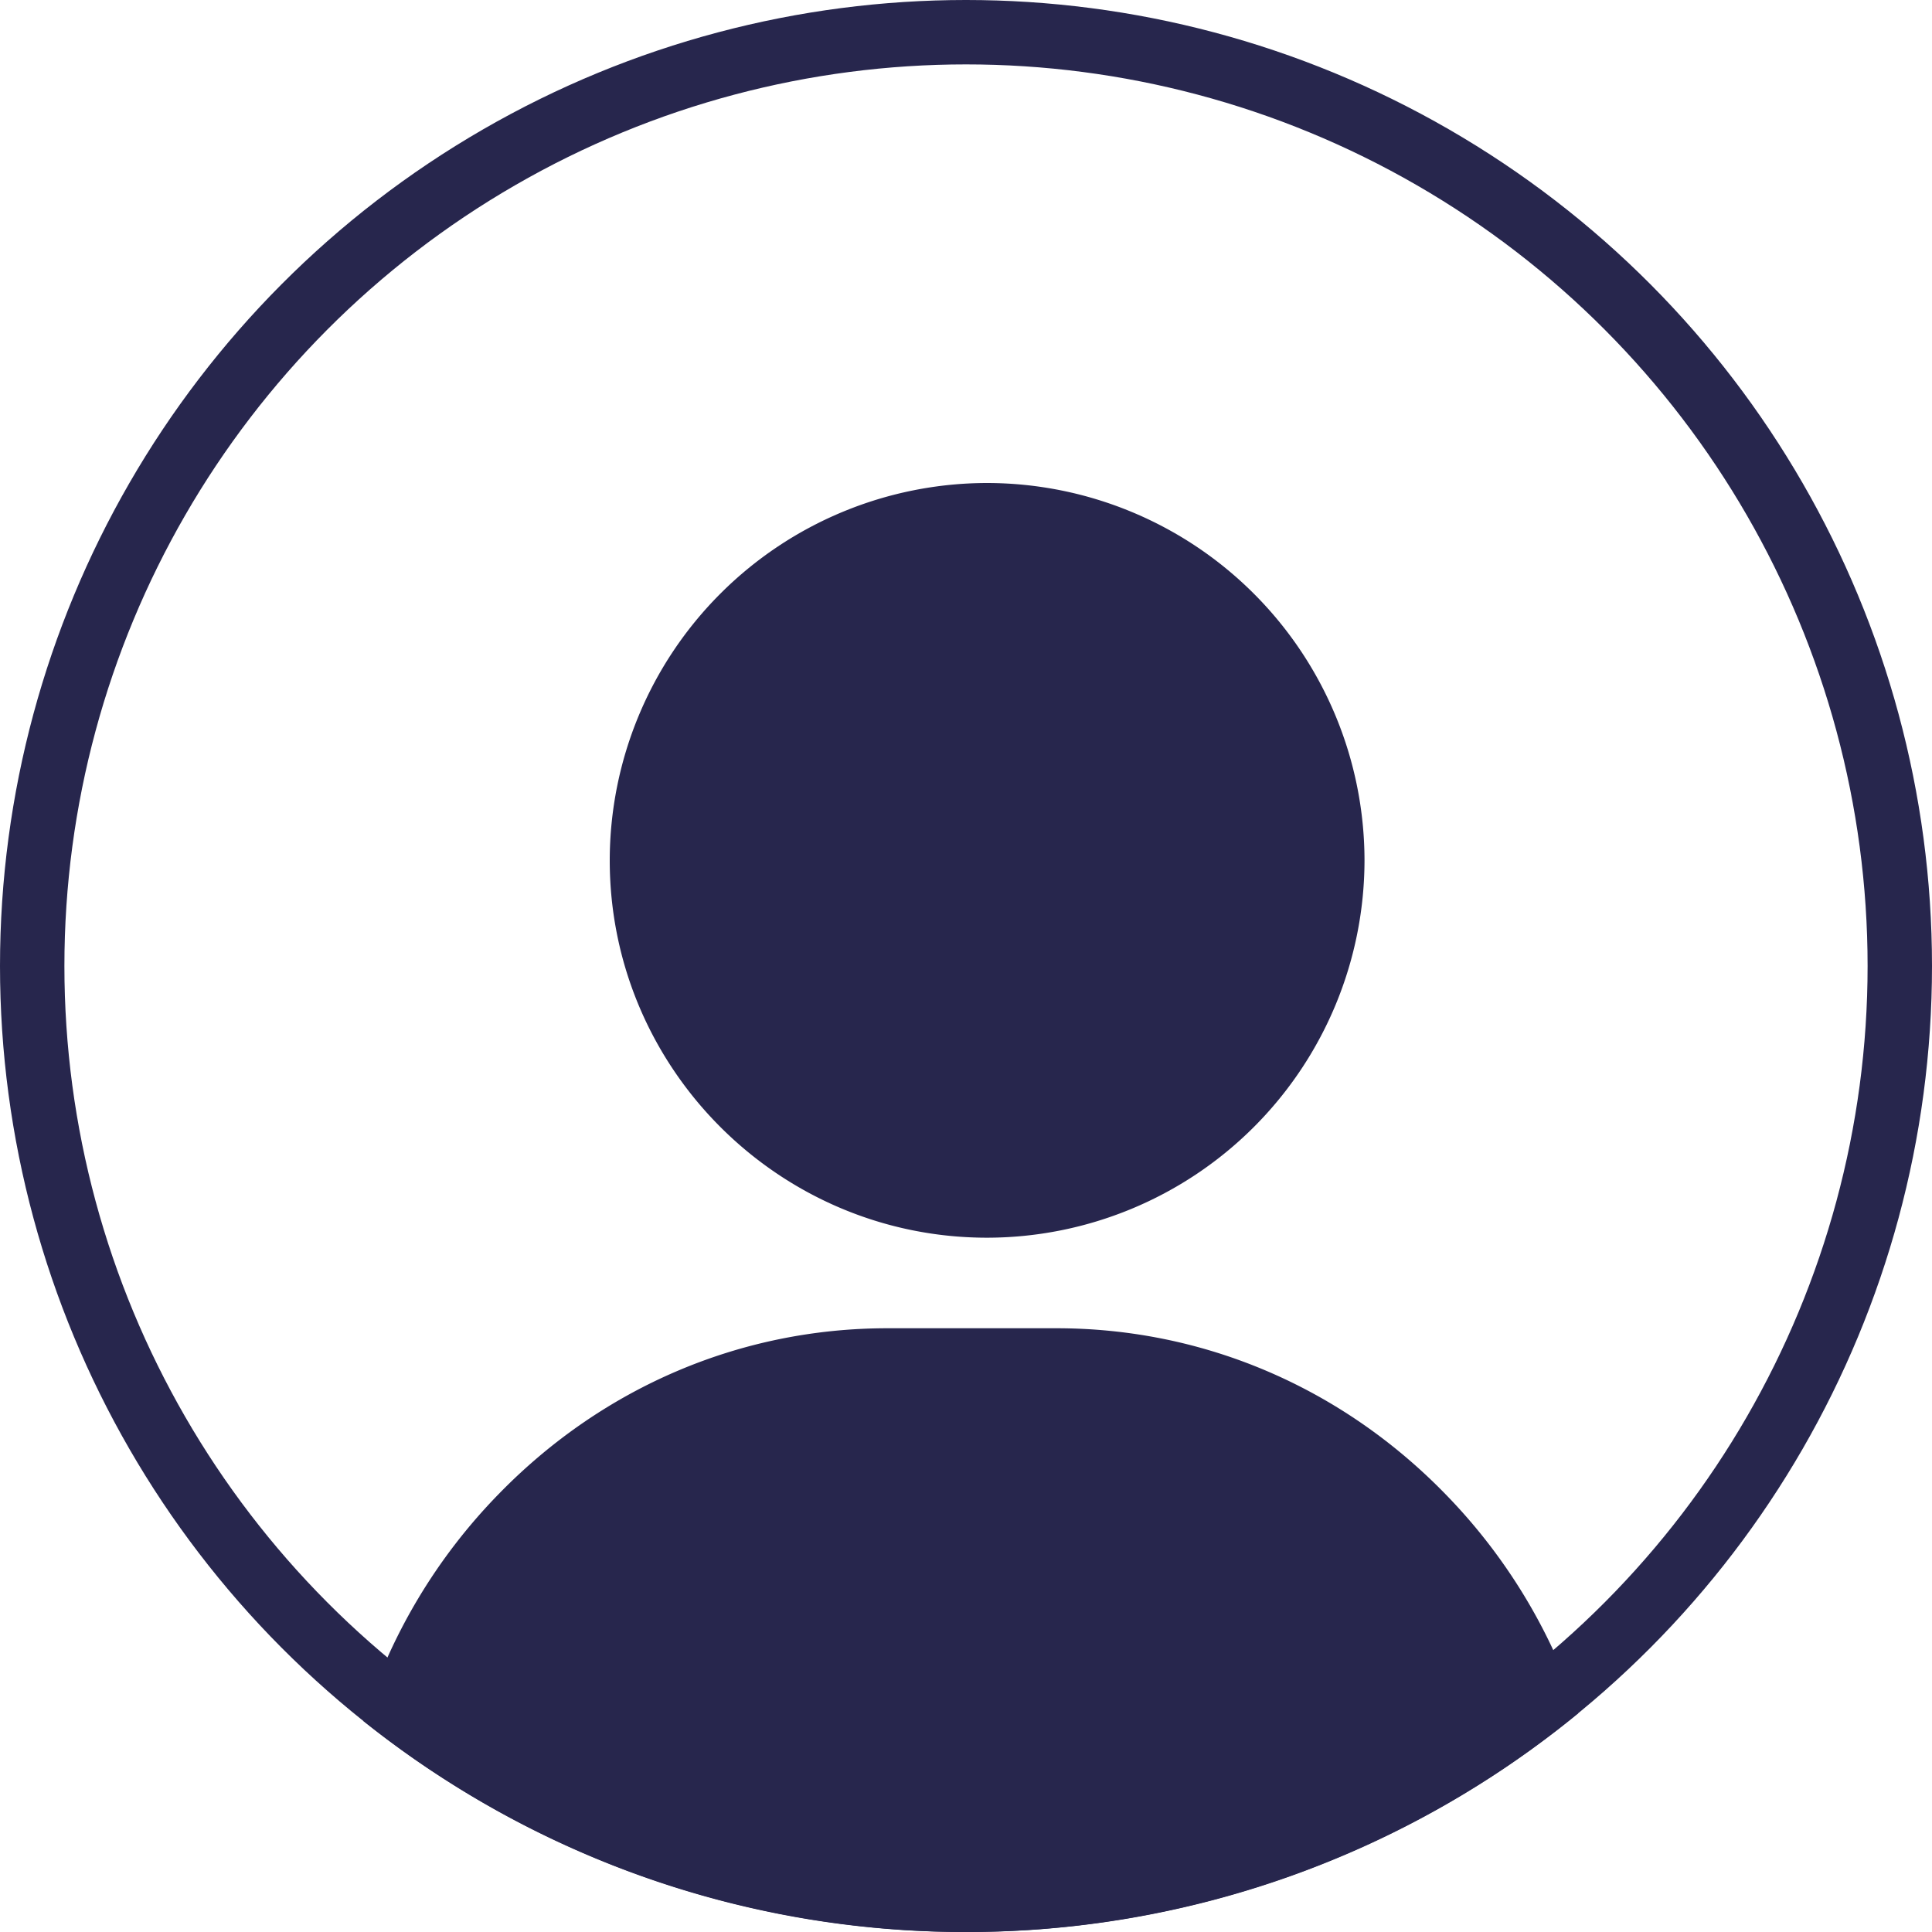
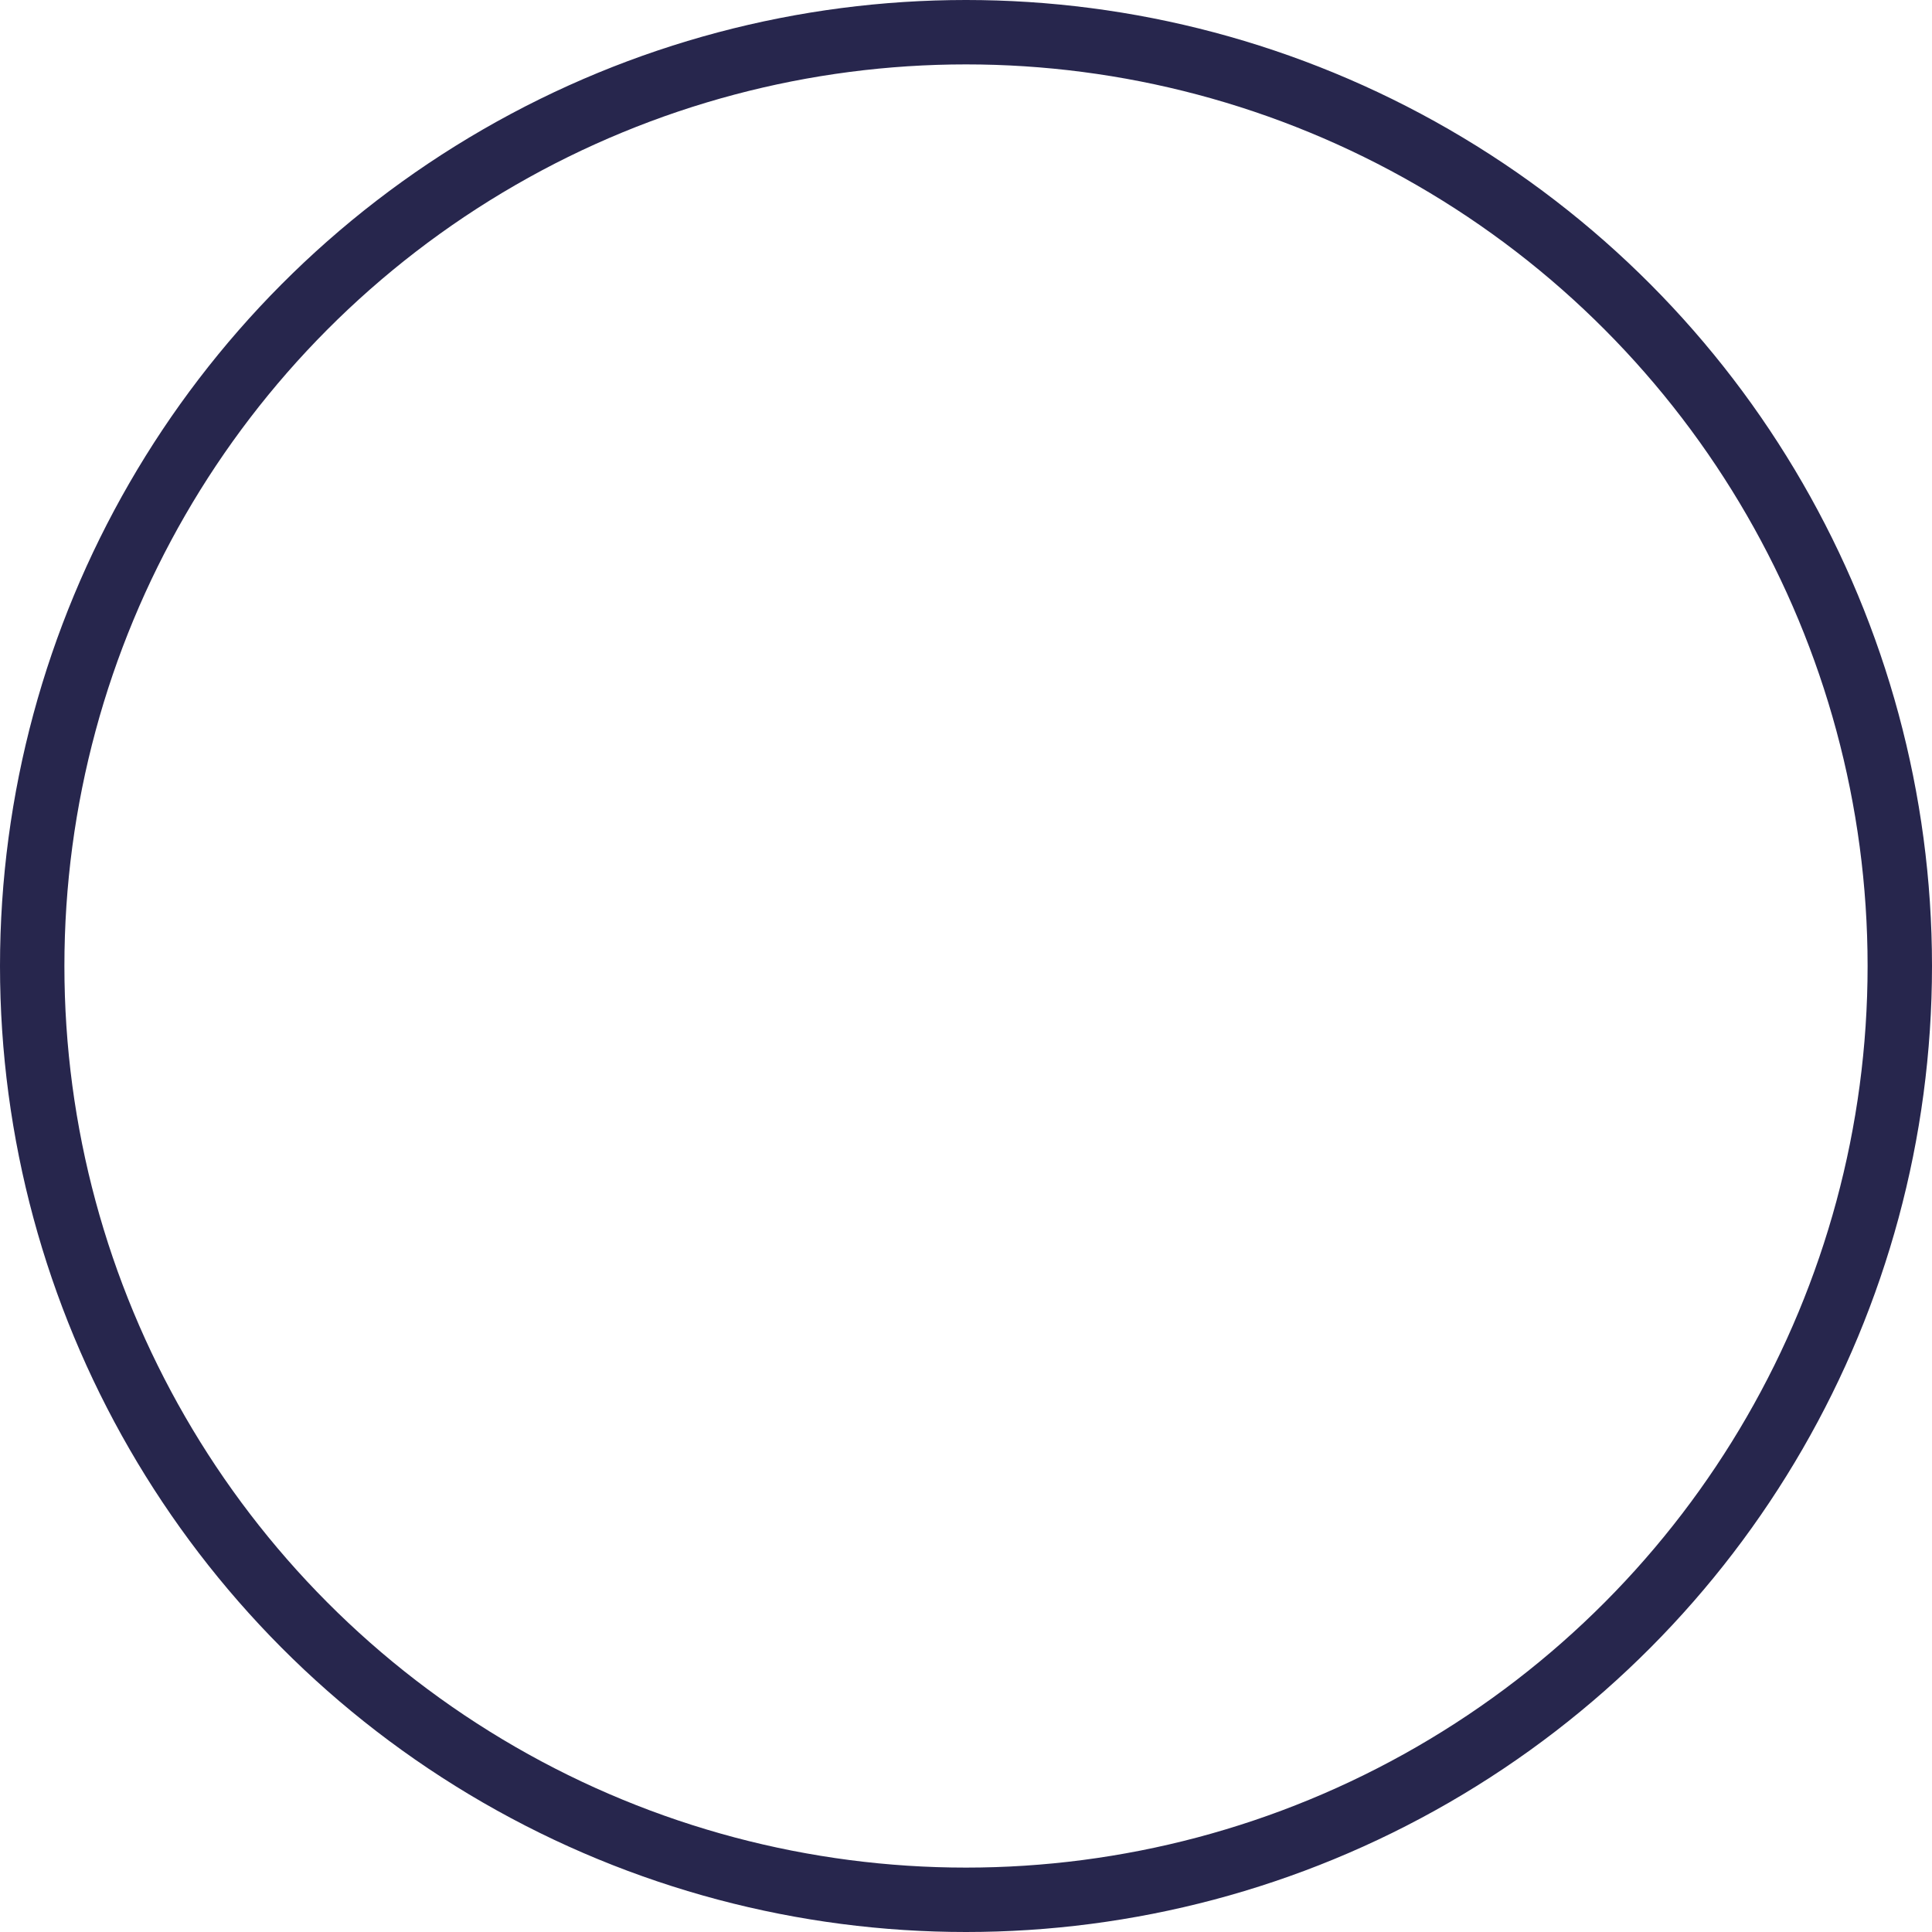
<svg xmlns="http://www.w3.org/2000/svg" width="30" height="30">
  <g fill="none" fill-rule="evenodd">
    <circle stroke="#27264D" cx="15" cy="15" r="14.5" />
-     <path d="M16.406 20.625c2.276 0 4.42.914 6.036 2.573a8.762 8.762 0 012.064 3.406A14.938 14.938 0 0115 30a14.937 14.937 0 01-9.356-3.275 8.75 8.75 0 012.101-3.527c1.617-1.66 3.76-2.573 6.036-2.573zM15.328 7.5a5.866 5.866 0 00-5.86 5.86c0 3.23 2.63 5.859 5.86 5.859a5.867 5.867 0 005.86-5.86 5.867 5.867 0 00-5.86-5.859z" fill="#27264D" />
  </g>
</svg>